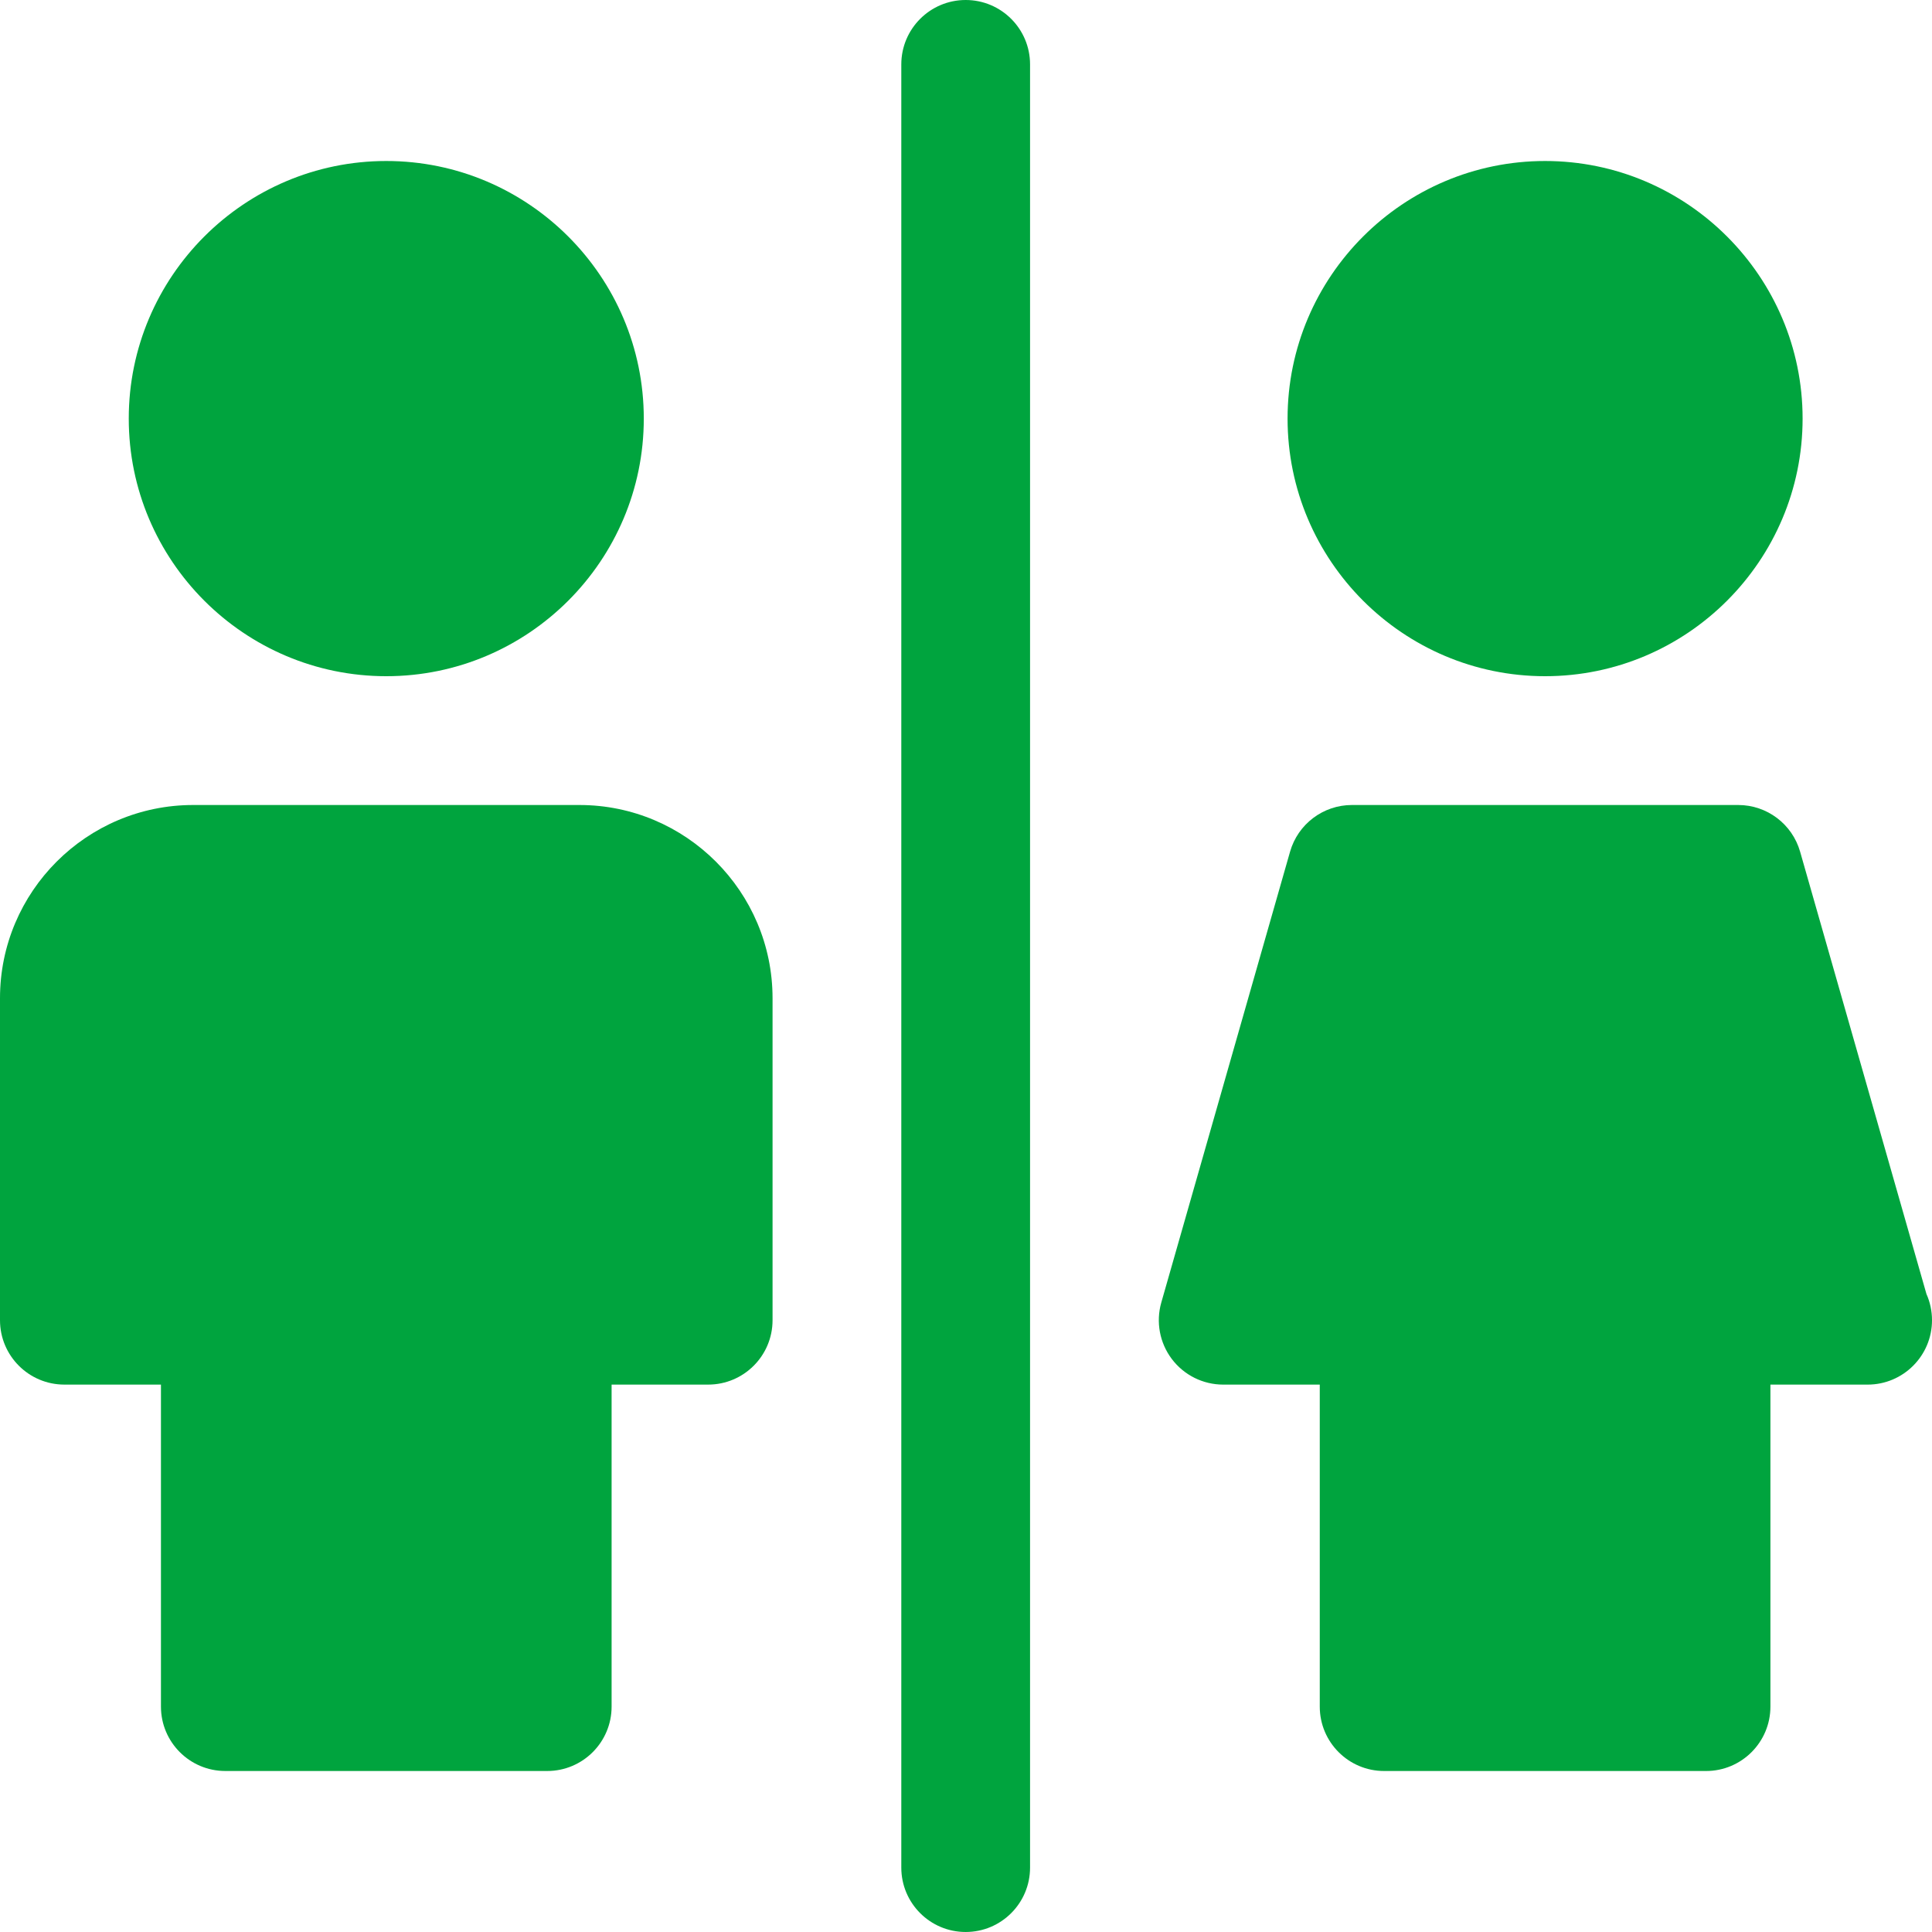
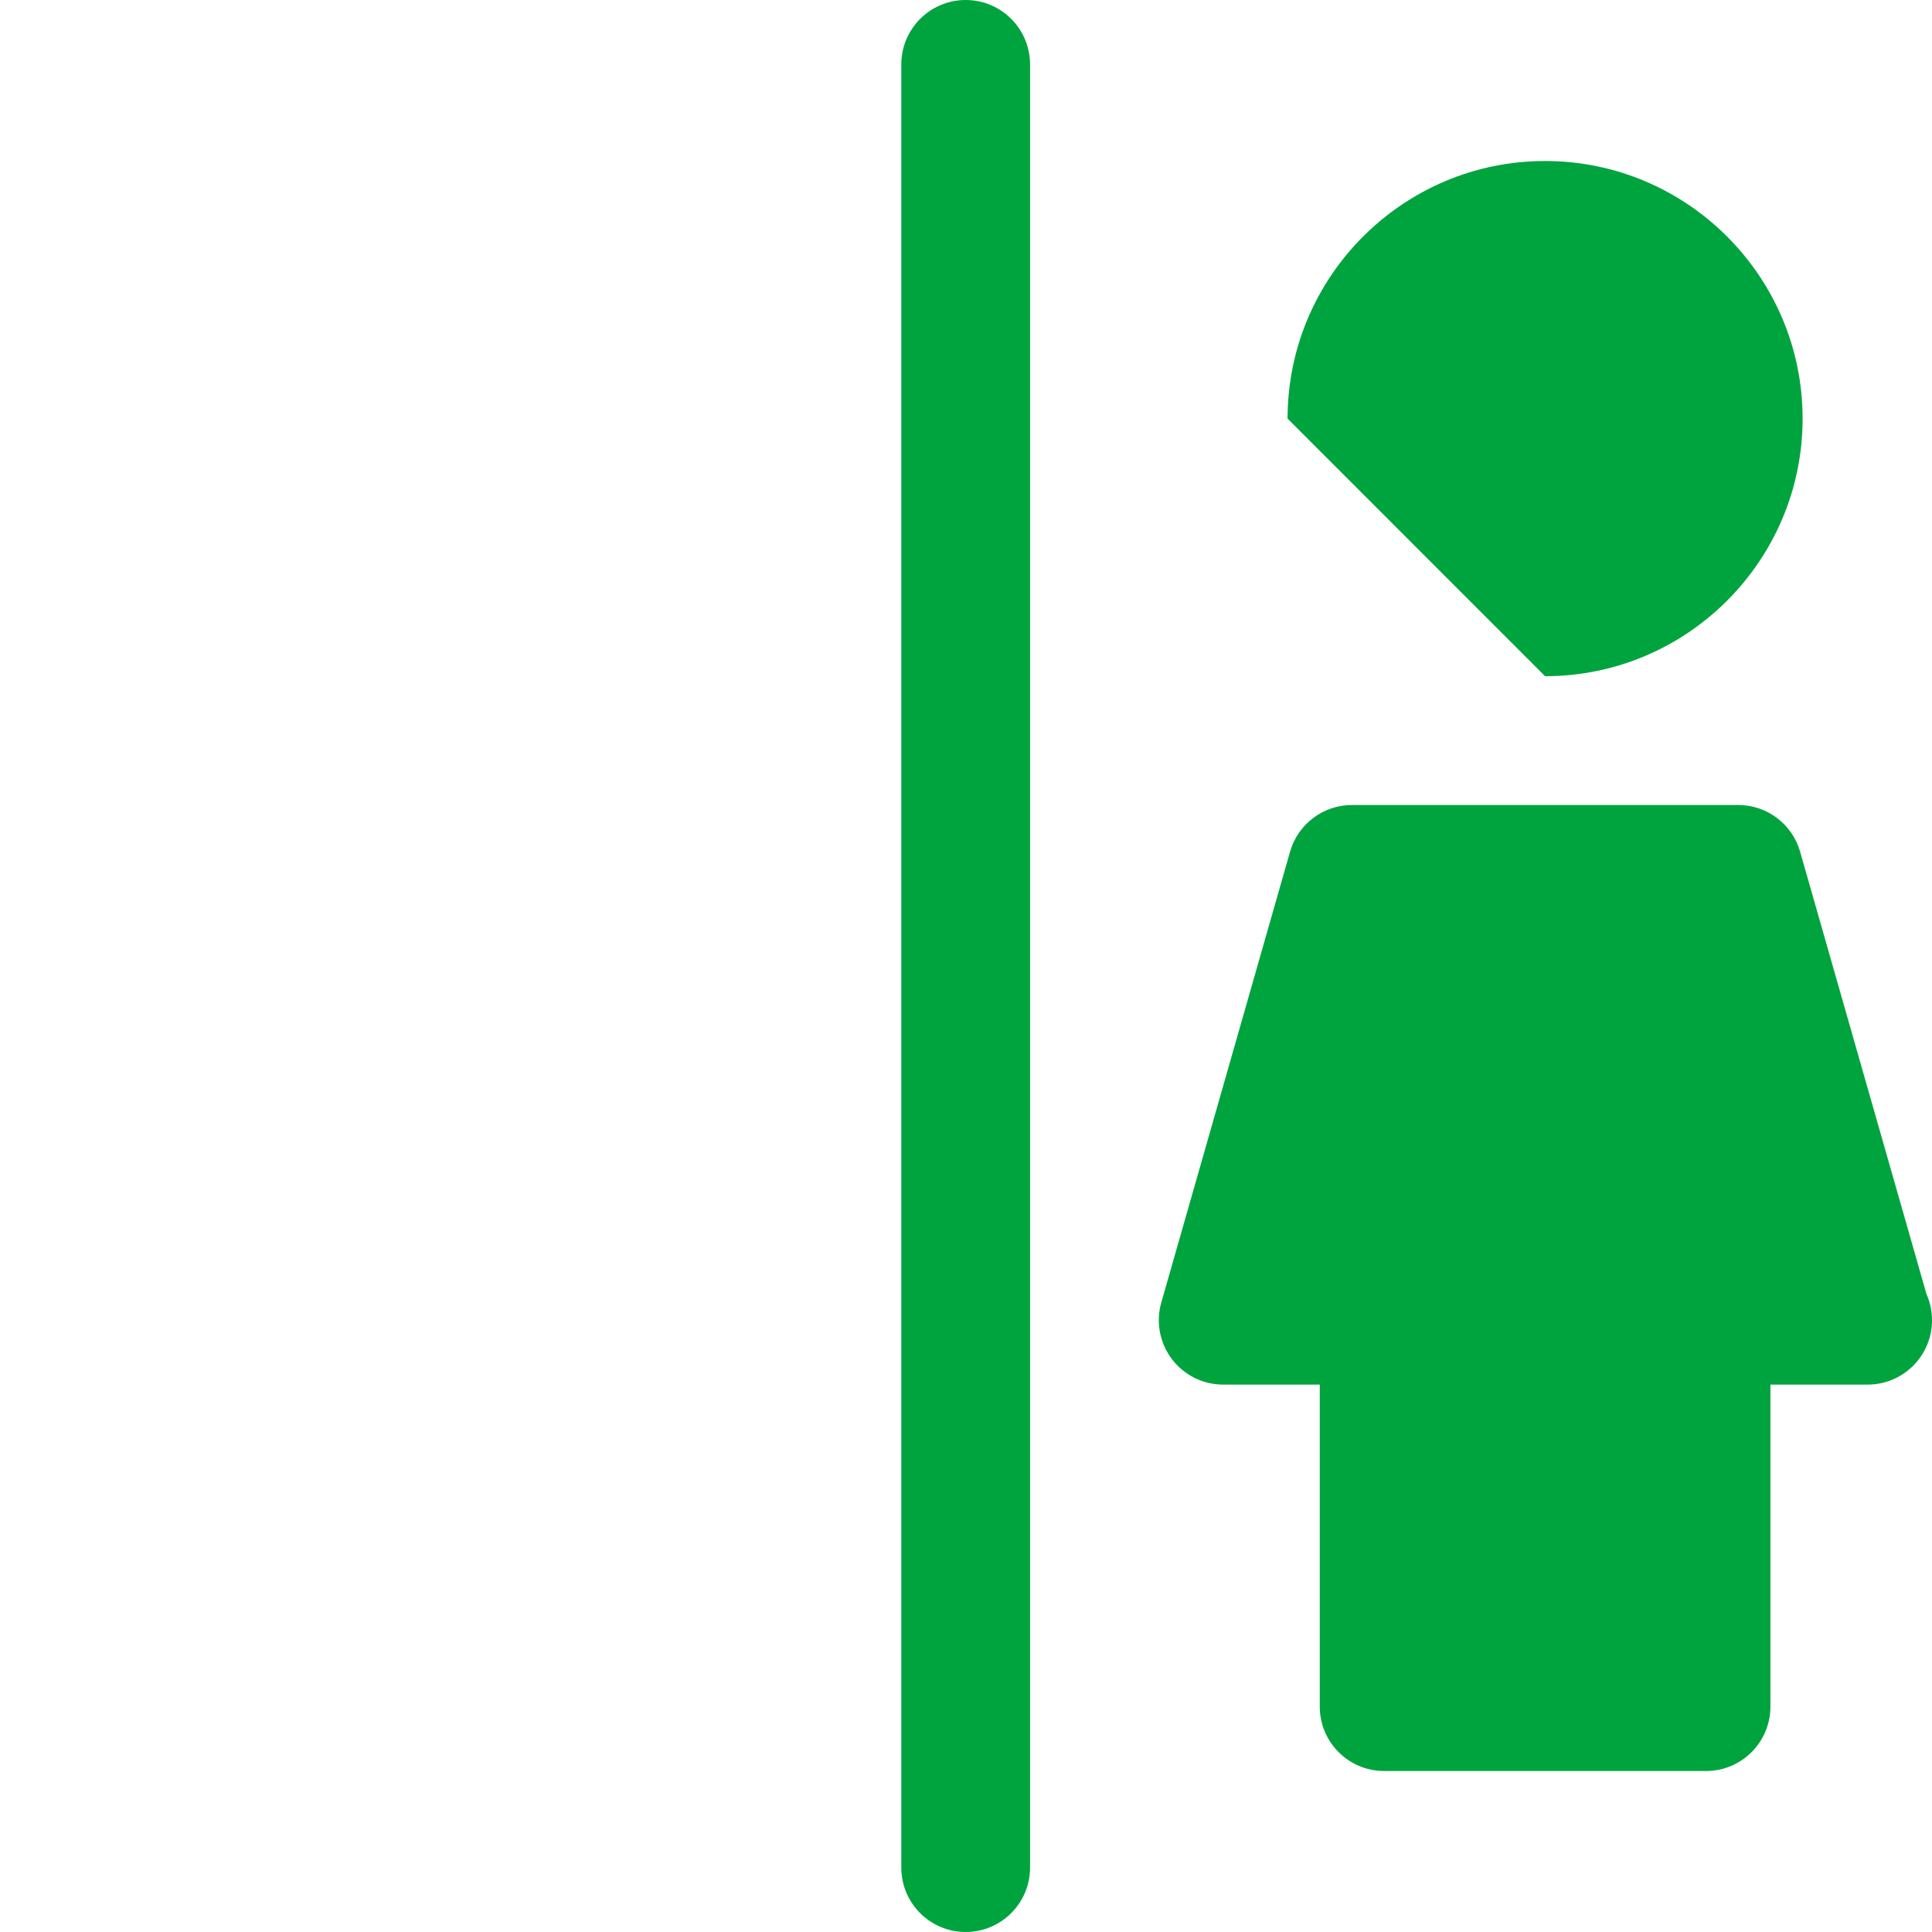
<svg xmlns="http://www.w3.org/2000/svg" version="1.1" id="Layer_1" x="0px" y="0px" width="512px" height="512px" viewBox="0 0 512 512" enable-background="new 0 0 512 512" xml:space="preserve">
  <g>
    <path fill="#00A43E" d="M255.915,0c-9.422,0-17.061,7.643-17.061,17.066v477.867c0,9.426,7.639,17.066,17.061,17.066   c9.422,0,17.061-7.641,17.061-17.066V17.066C272.976,7.643,265.337,0,255.915,0z" />
    <path fill="#00A43E" d="M510.53,342.926l-33.48-117.217c-2.092-7.324-8.785-12.375-16.402-12.375H358.28   c-7.618,0-14.311,5.051-16.402,12.375l-34.122,119.467c-1.474,5.15-0.441,10.691,2.783,14.967c3.224,4.275,8.268,6.791,13.62,6.791   h25.592v85.334c0,9.424,7.639,17.066,17.061,17.066h85.305c9.422,0,17.061-7.643,17.061-17.066v-85.334h25.592   c0.059,0,0.112,0,0.171,0c9.421,0,17.061-7.641,17.061-17.066C512,347.393,511.476,345.043,510.53,342.926z" />
-     <path fill="#00A43E" d="M409.464,179.201c37.629,0,68.244-30.625,68.244-68.268c0-37.641-30.615-68.266-68.244-68.266   s-68.244,30.625-68.244,68.266C341.22,148.576,371.835,179.201,409.464,179.201z" />
-     <path fill="#00A43E" d="M102.366,179.201c37.629,0,68.244-30.625,68.244-68.268c0-37.641-30.615-68.266-68.244-68.266   s-68.244,30.625-68.244,68.266C34.123,148.576,64.737,179.201,102.366,179.201z" />
-     <path fill="#00A43E" d="M153.549,213.334H51.183C22.959,213.334,0,236.301,0,264.533v85.334c0,9.426,7.64,17.066,17.062,17.066   h25.591v85.334c0,9.424,7.639,17.066,17.061,17.066h85.306c9.421,0,17.061-7.643,17.061-17.066v-85.334h25.591   c9.422,0,17.062-7.641,17.062-17.066v-85.334C204.732,236.301,181.773,213.334,153.549,213.334z" />
+     <path fill="#00A43E" d="M409.464,179.201c37.629,0,68.244-30.625,68.244-68.268c0-37.641-30.615-68.266-68.244-68.266   s-68.244,30.625-68.244,68.266z" />
  </g>
</svg>